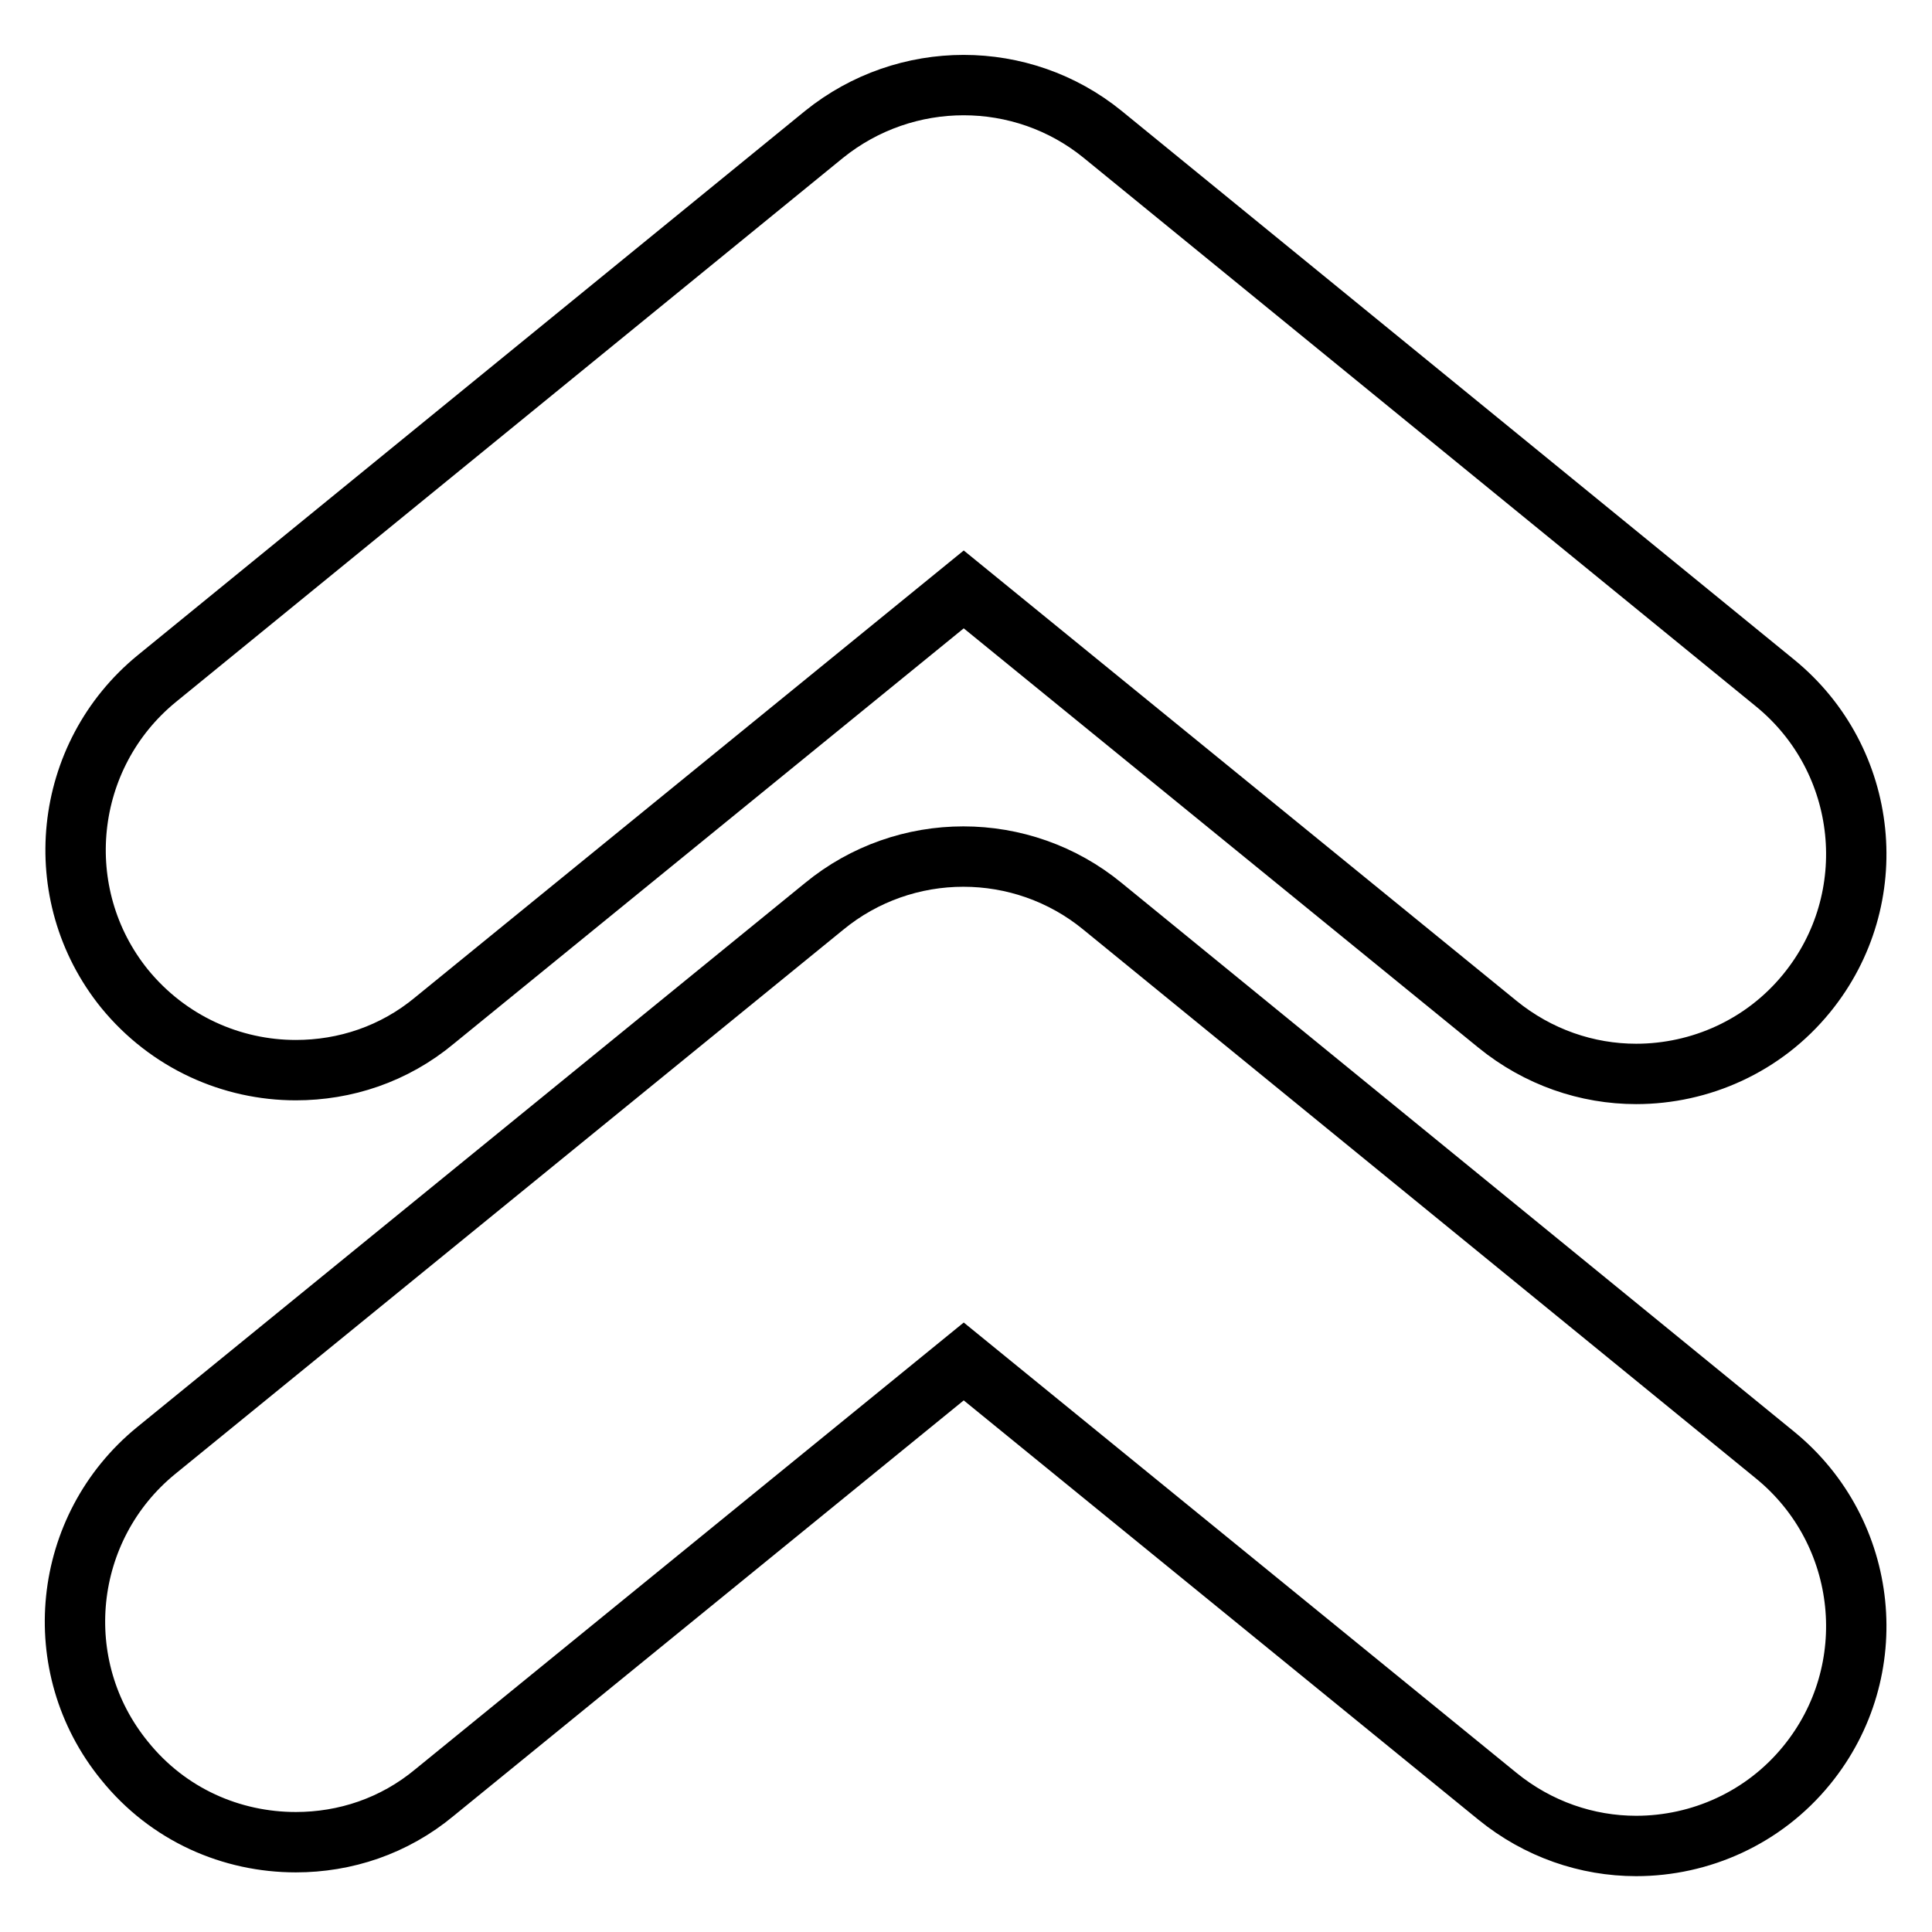
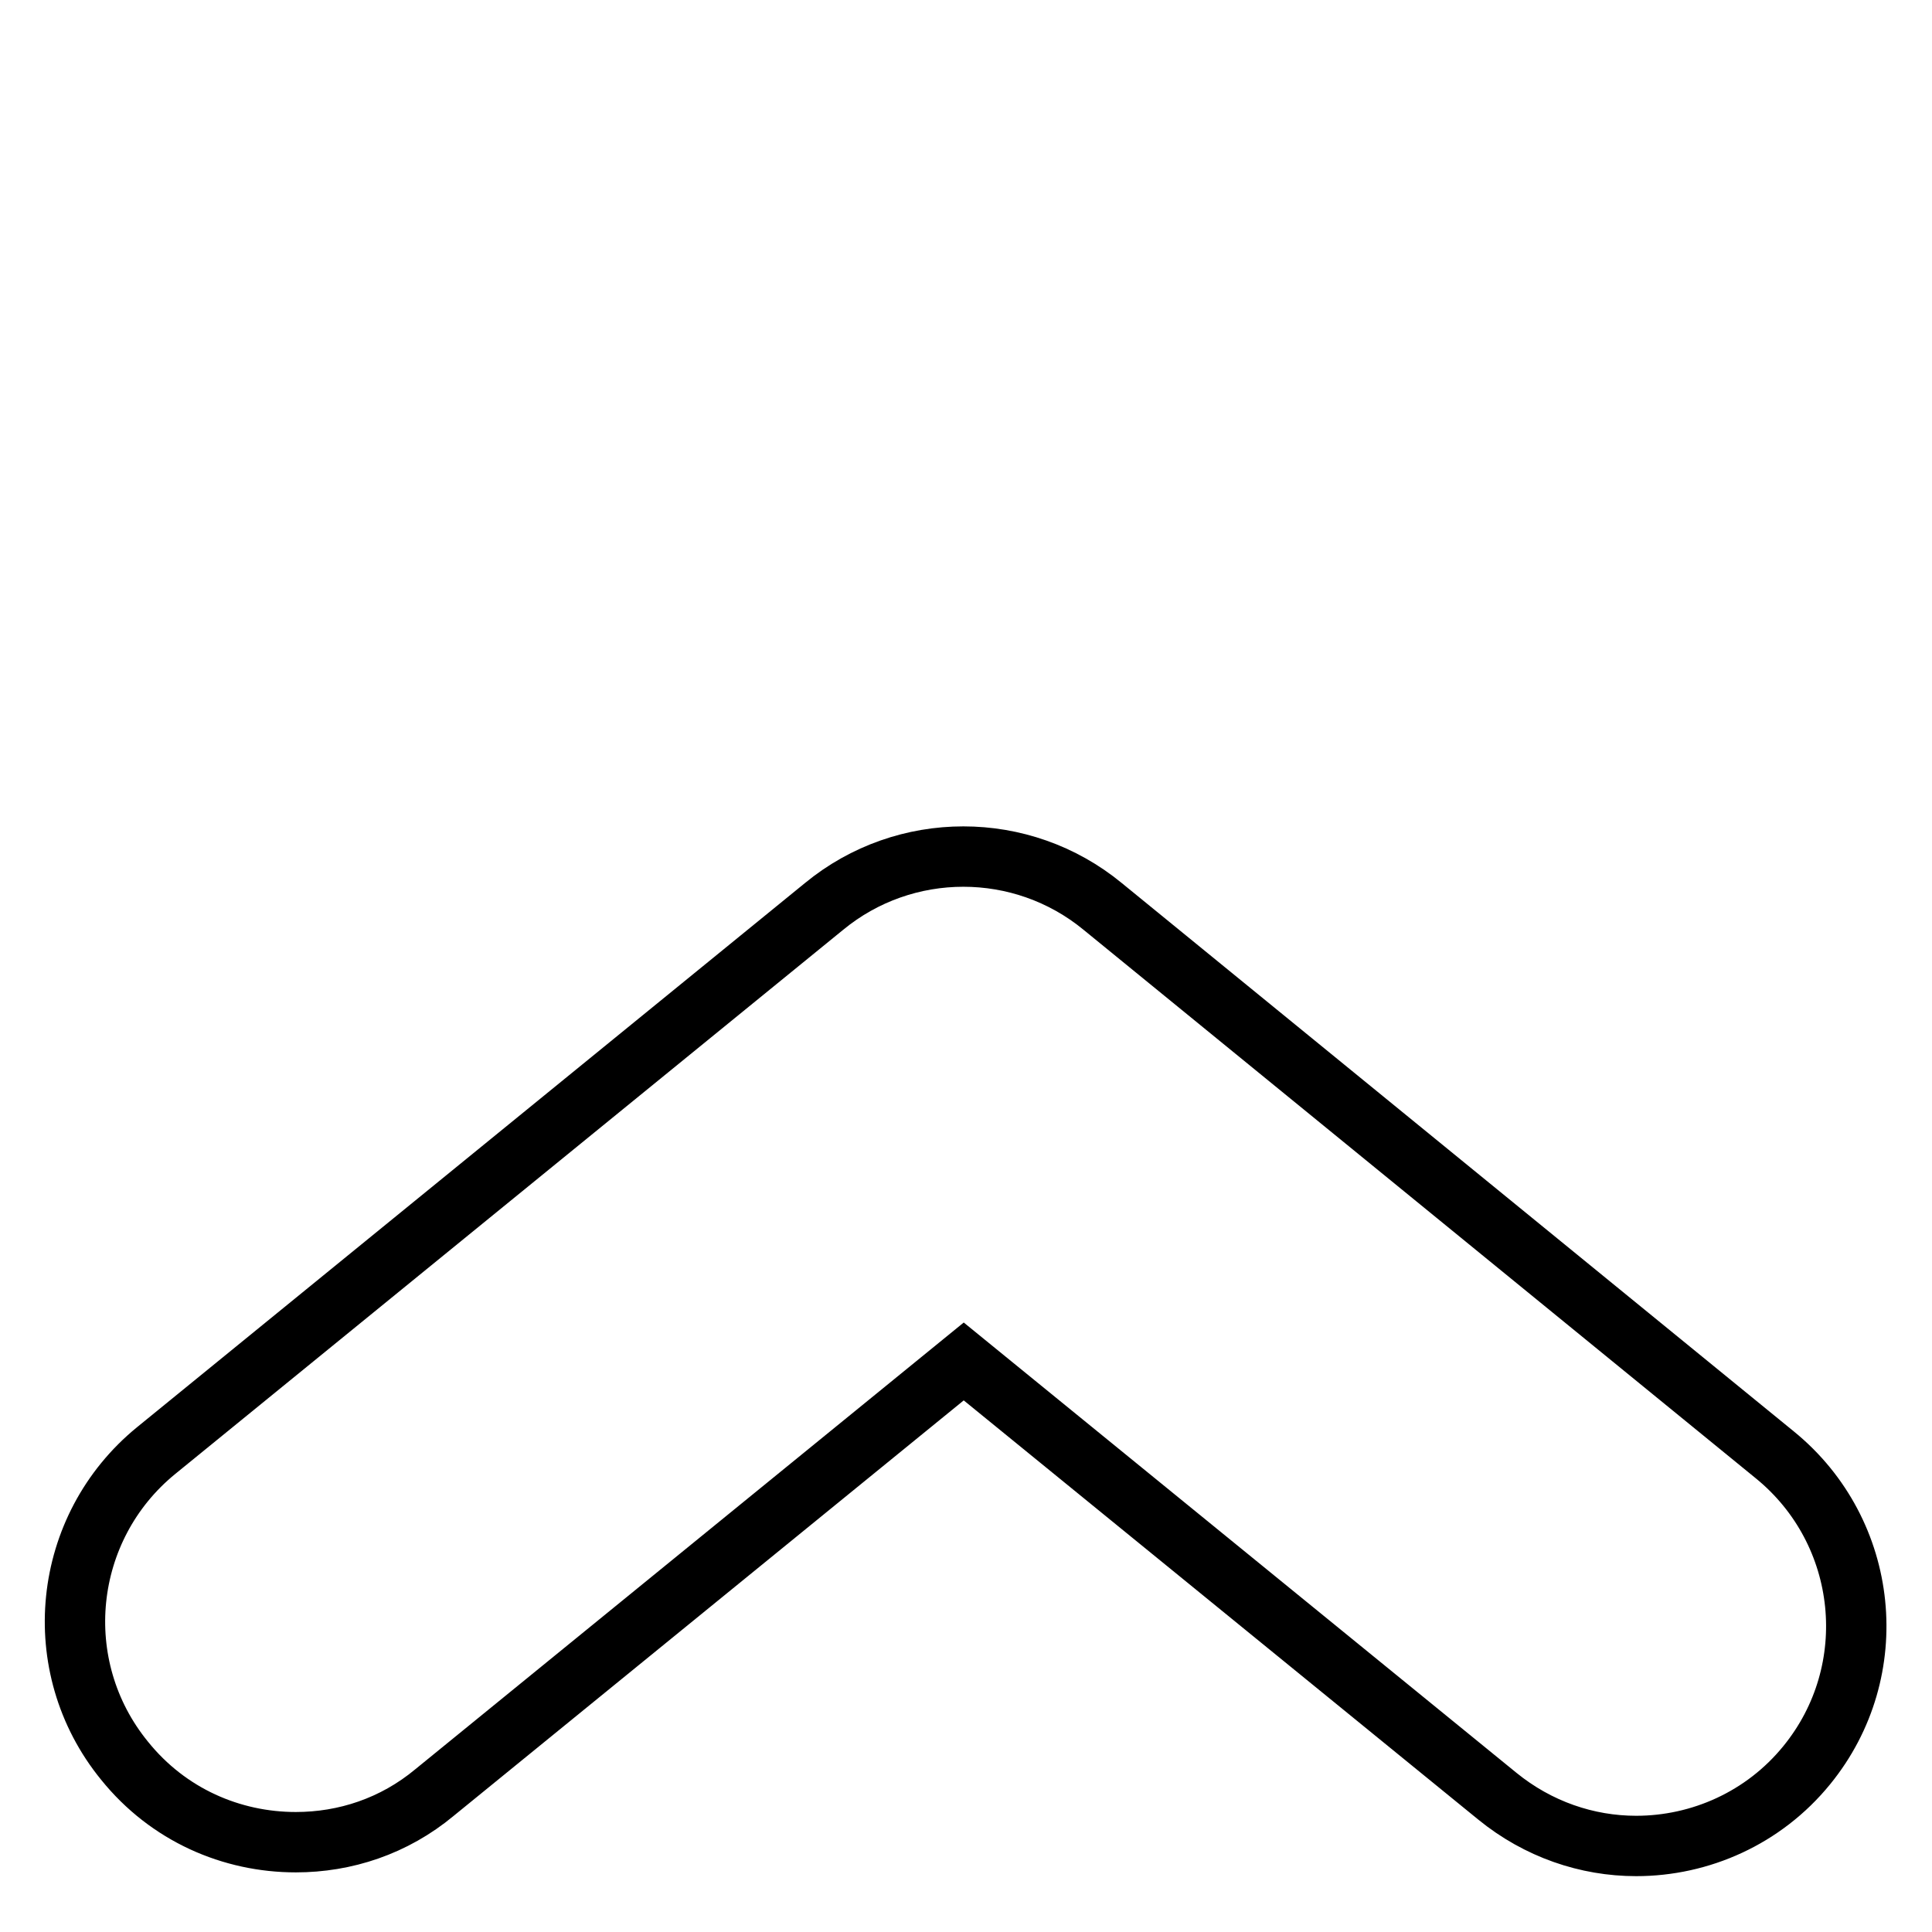
<svg xmlns="http://www.w3.org/2000/svg" version="1.1" x="0px" y="0px" viewBox="0 0 256 256" enable-background="new 0 0 256 256" xml:space="preserve">
  <g>
    <g>
      <g>
        <path stroke-width="8" fill-opacity="0" stroke="#000000" d="M39.2,244.1c6.5,0,13-2.1,18.4-6.6l70.1-57.1l70.7,57.6c5.4,4.4,11.9,6.6,18.4,6.6c8.5,0,16.9-3.7,22.6-10.7c10.2-12.5,8.3-30.9-4.2-41.1l-89.1-72.7c-10.7-8.8-26.2-8.8-36.9,0l-88.5,72.1c-12.5,10.2-14.4,28.6-4.2,41.1C22.3,240.5,30.7,244.1,39.2,244.1z" />
-         <path stroke-width="8" fill-opacity="0" stroke="#000000" d="M39.2,141.8c6.5,0,13-2.1,18.4-6.6l70.1-57.1l70.7,57.6c5.4,4.4,11.9,6.6,18.4,6.6c8.5,0,16.9-3.7,22.6-10.7c10.2-12.5,8.3-30.9-4.2-41.1l-89.1-72.7c-10.7-8.7-26.1-8.7-36.9,0L20.8,89.9C8.3,100.1,6.4,118.5,16.5,131C22.3,138.1,30.7,141.8,39.2,141.8z" />
      </g>
      <g />
      <g />
      <g />
      <g />
      <g />
      <g />
      <g />
      <g />
      <g />
      <g />
      <g />
      <g />
      <g />
      <g />
      <g />
    </g>
  </g>
</svg>